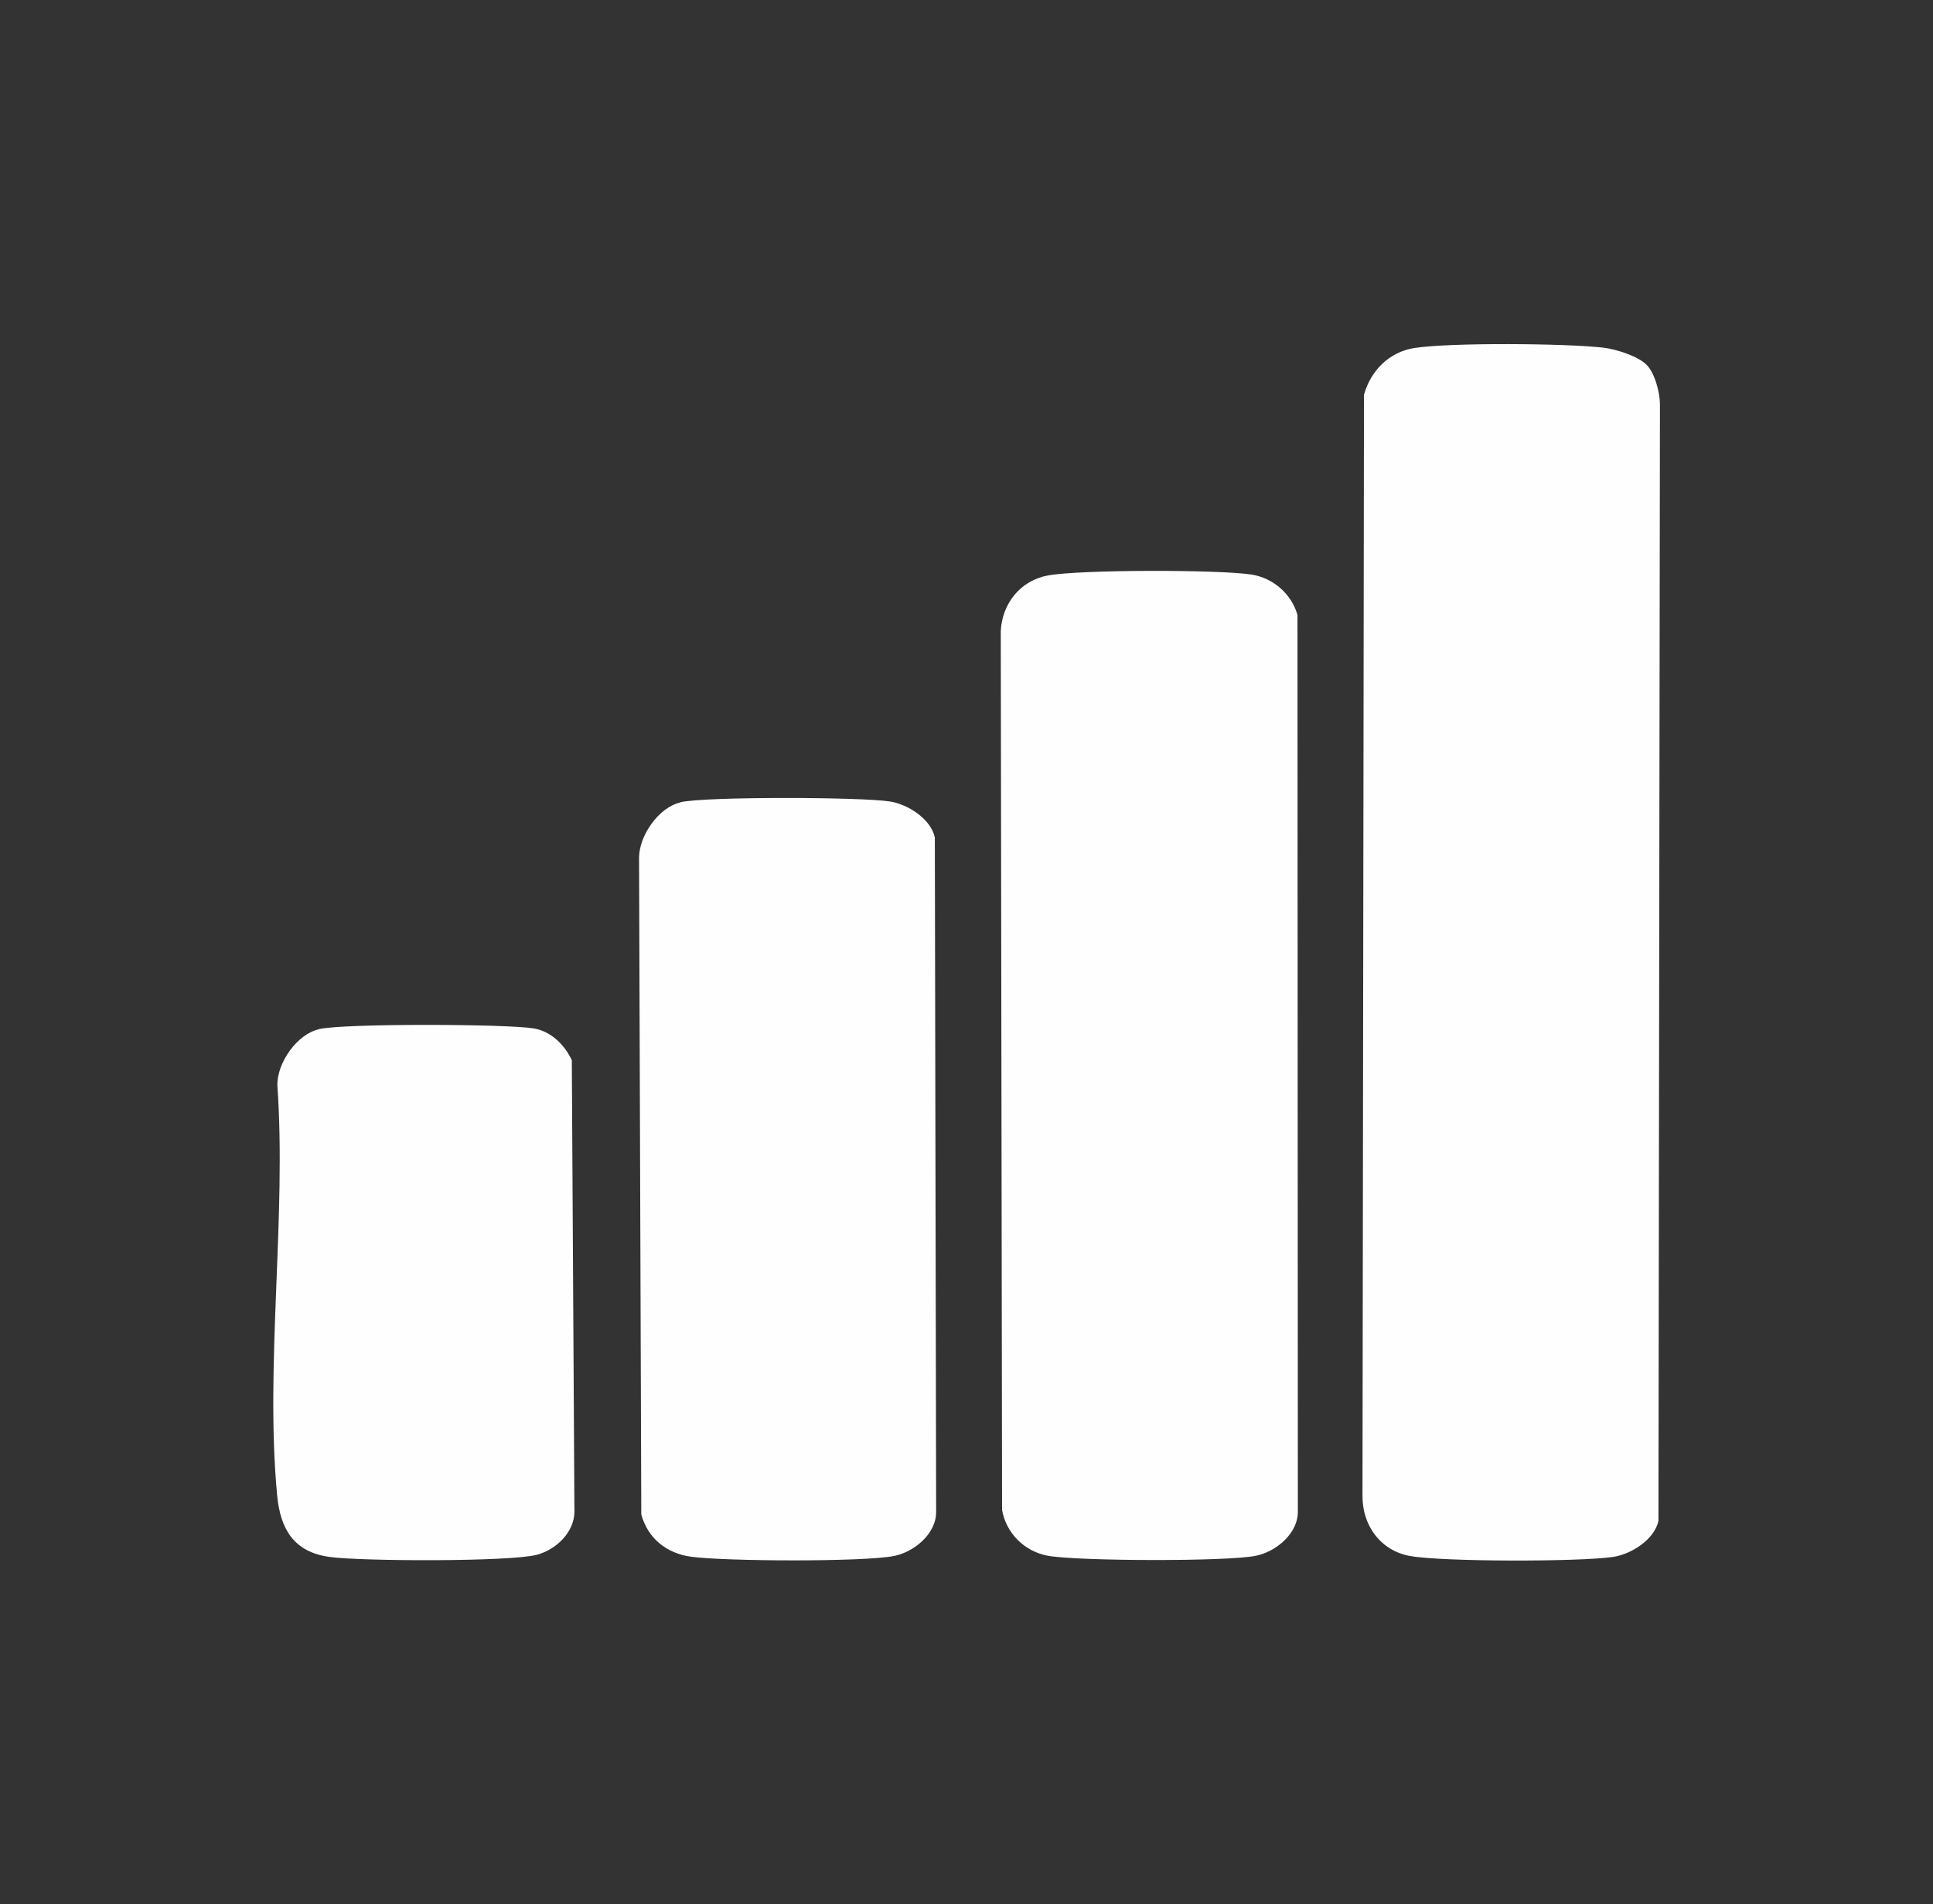
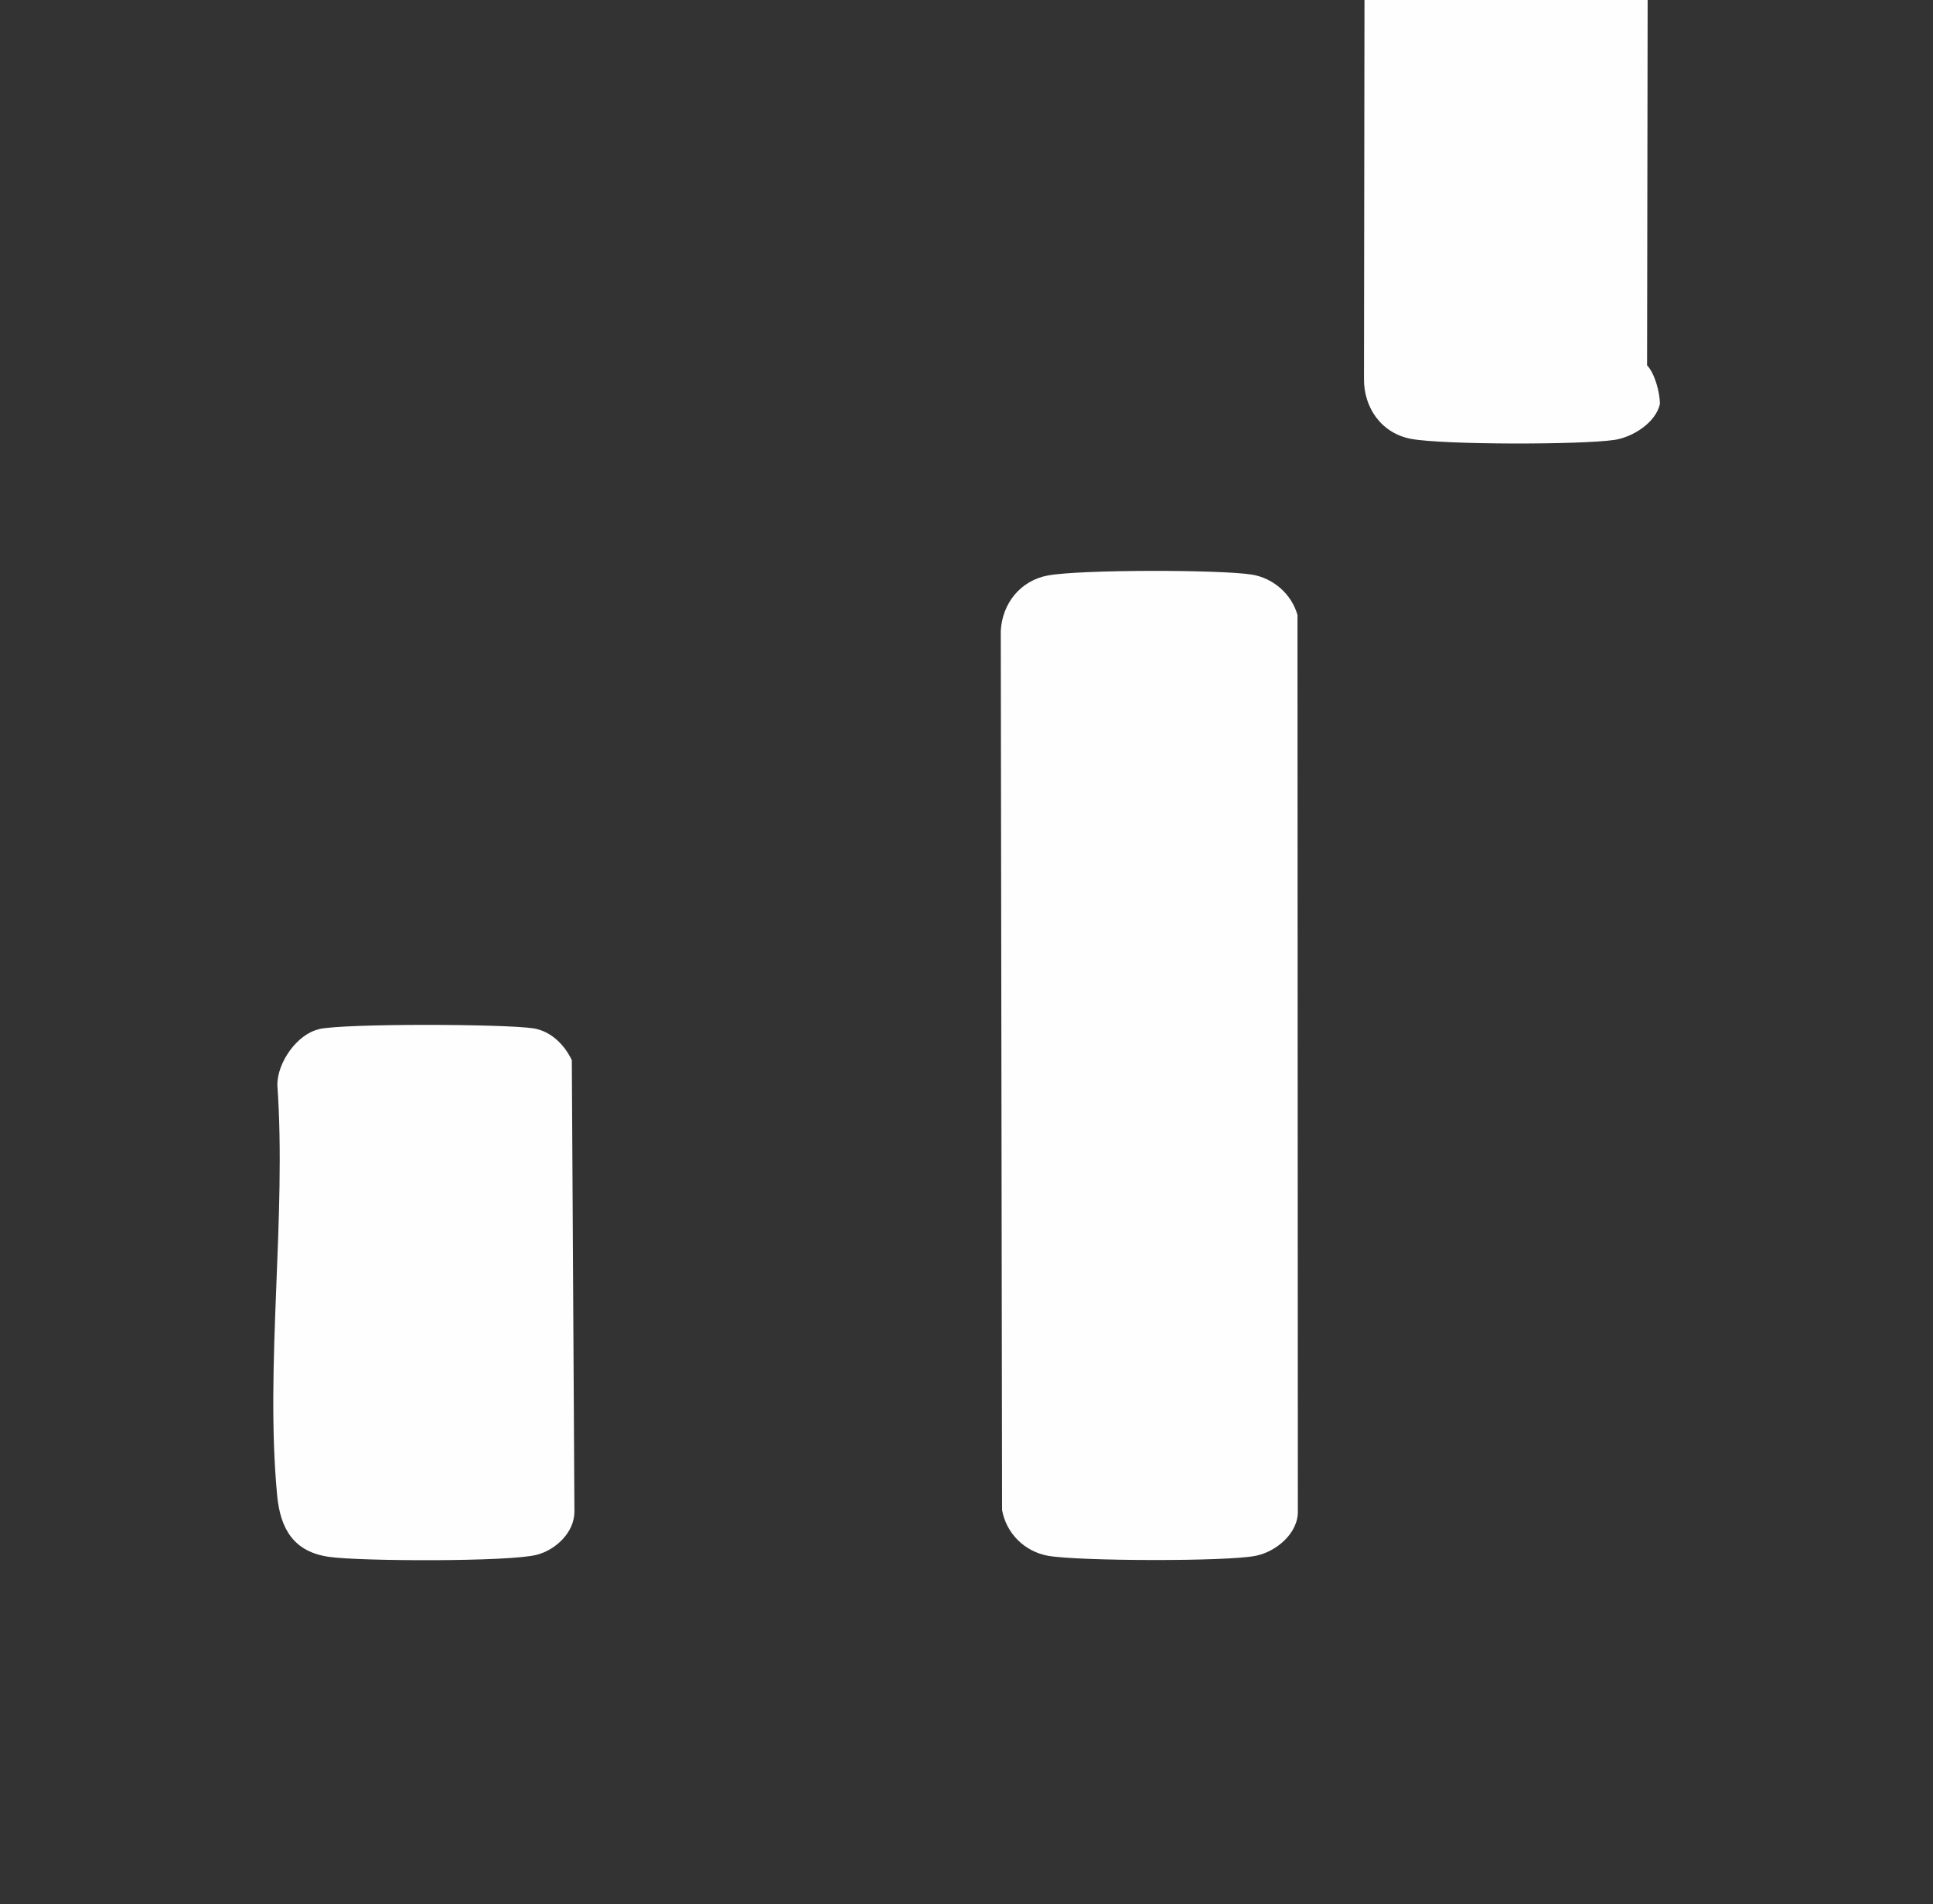
<svg xmlns="http://www.w3.org/2000/svg" id="Livello_2" data-name="Livello 2" viewBox="0 0 103.78 102.22">
  <rect x="0" y="0" width="103.78" height="102.22" fill="#333333" stroke="none" />
  <defs>
    <style>
      .cls-1 {
        fill: none;
      }

      .cls-2 {
        fill: #fefefe;
      }
    </style>
  </defs>
  <g id="Livello_1-2" data-name="Livello 1">
    <g>
      <rect class="cls-1" width="103.78" height="102.22" />
      <g>
-         <path class="cls-2" d="M88.43,19.61c.42.45.68,1.44.69,2.07l-.08,59.96c-.22,1-1.45,1.78-2.42,1.93-1.78.27-9.19.27-10.93-.05-1.58-.29-2.56-1.65-2.54-3.25l.08-59.08c.36-1.29,1.35-2.3,2.71-2.51,1.93-.3,8.12-.25,10.13-.02.69.08,1.91.46,2.37.96Z" />
+         <path class="cls-2" d="M88.43,19.61c.42.45.68,1.44.69,2.07c-.22,1-1.45,1.78-2.42,1.93-1.78.27-9.19.27-10.93-.05-1.58-.29-2.56-1.65-2.54-3.25l.08-59.08c.36-1.29,1.35-2.3,2.71-2.51,1.93-.3,8.12-.25,10.13-.02.69.08,1.91.46,2.37.96Z" />
        <path class="cls-2" d="M56.26,30.89c1.74-.32,9.14-.32,10.93-.05,1.16.18,2.15,1.04,2.47,2.17l.02,48.11c.02,1.19-1.17,2.17-2.25,2.39-1.56.32-9.56.29-11.17,0-1.26-.23-2.24-1.21-2.46-2.46l-.07-47.18c.08-1.5,1.07-2.71,2.53-2.98Z" />
-         <path class="cls-2" d="M36.54,43.06c1.37-.31,9.7-.28,11.23-.04.97.15,2.2.93,2.42,1.93l.07,36.18c.02,1.19-1.17,2.17-2.25,2.39-1.65.33-9.14.29-10.92.04-1.3-.18-2.31-.98-2.66-2.27l-.12-35.24c0-1.2,1.06-2.72,2.23-2.98Z" />
        <path class="cls-2" d="M17.12,55.24c1.37-.31,9.99-.28,11.52-.04.94.15,1.67.88,2.06,1.71l.14,24.23c0,1.12-1.01,2.06-2.03,2.32-1.47.38-9.46.35-11.14.11-1.91-.27-2.62-1.51-2.79-3.3-.66-6.97.51-14.96.01-22.04,0-1.2,1.06-2.72,2.23-2.98Z" />
      </g>
    </g>
  </g>
</svg>